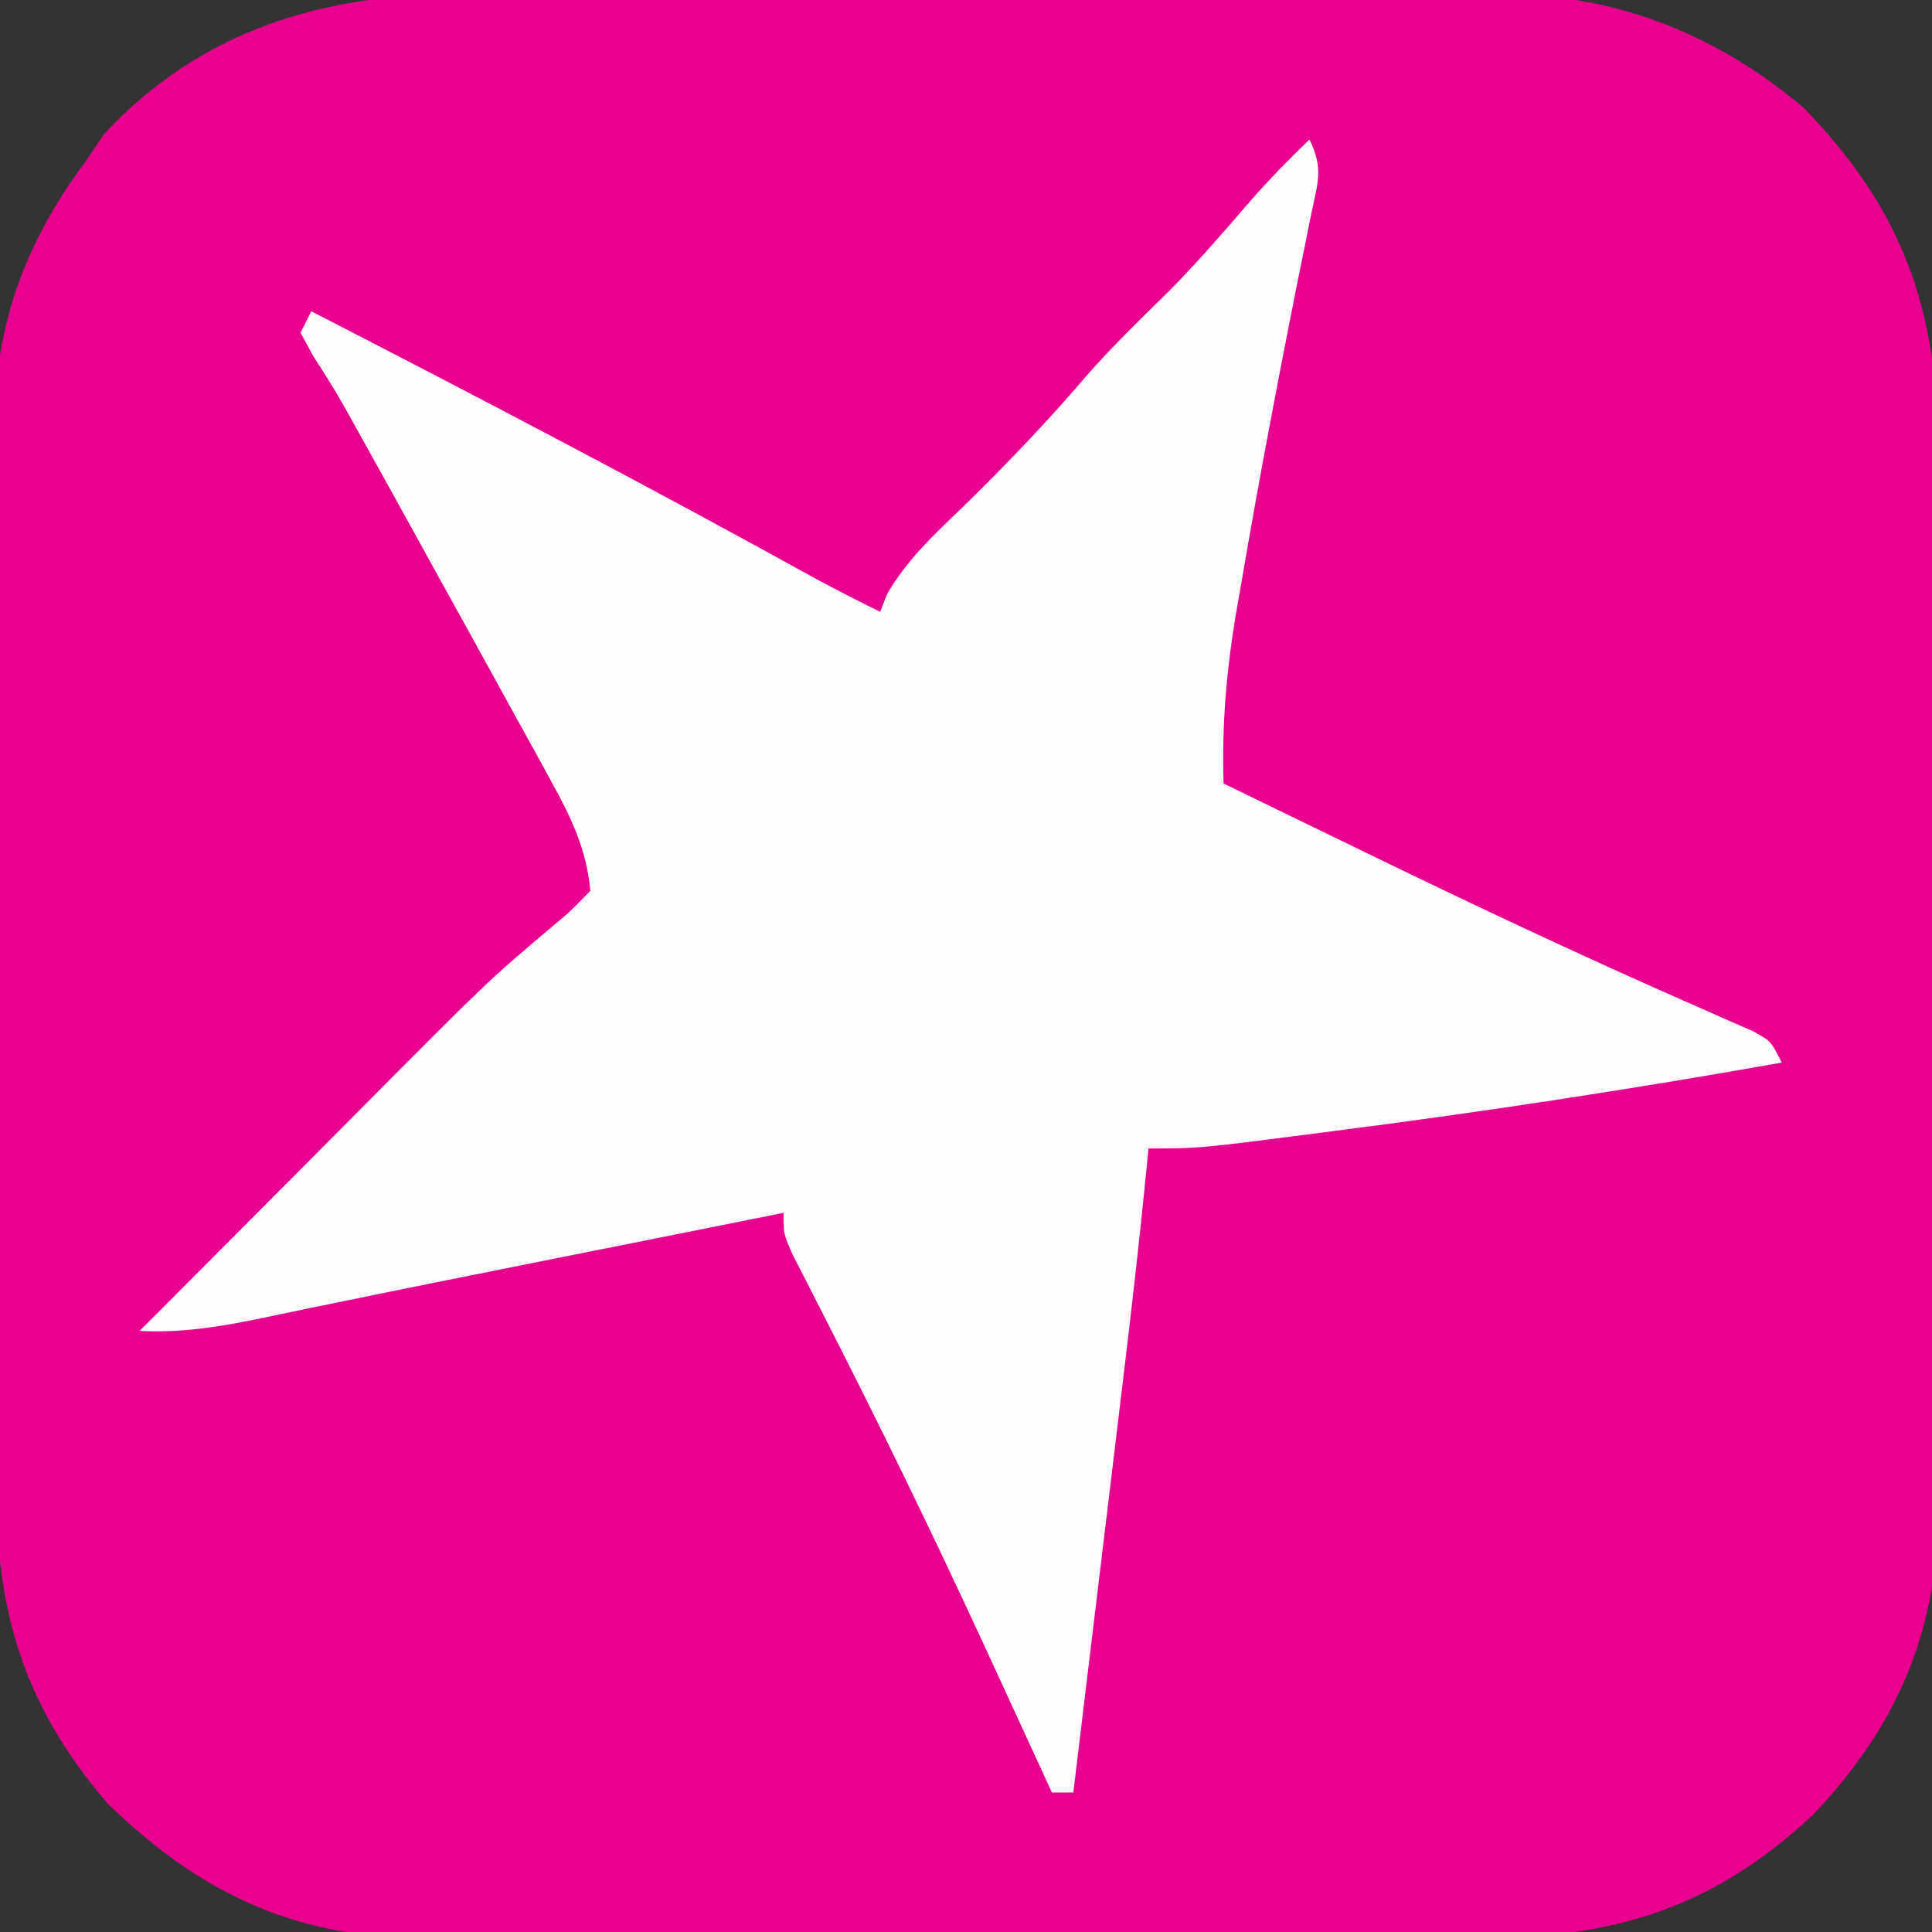
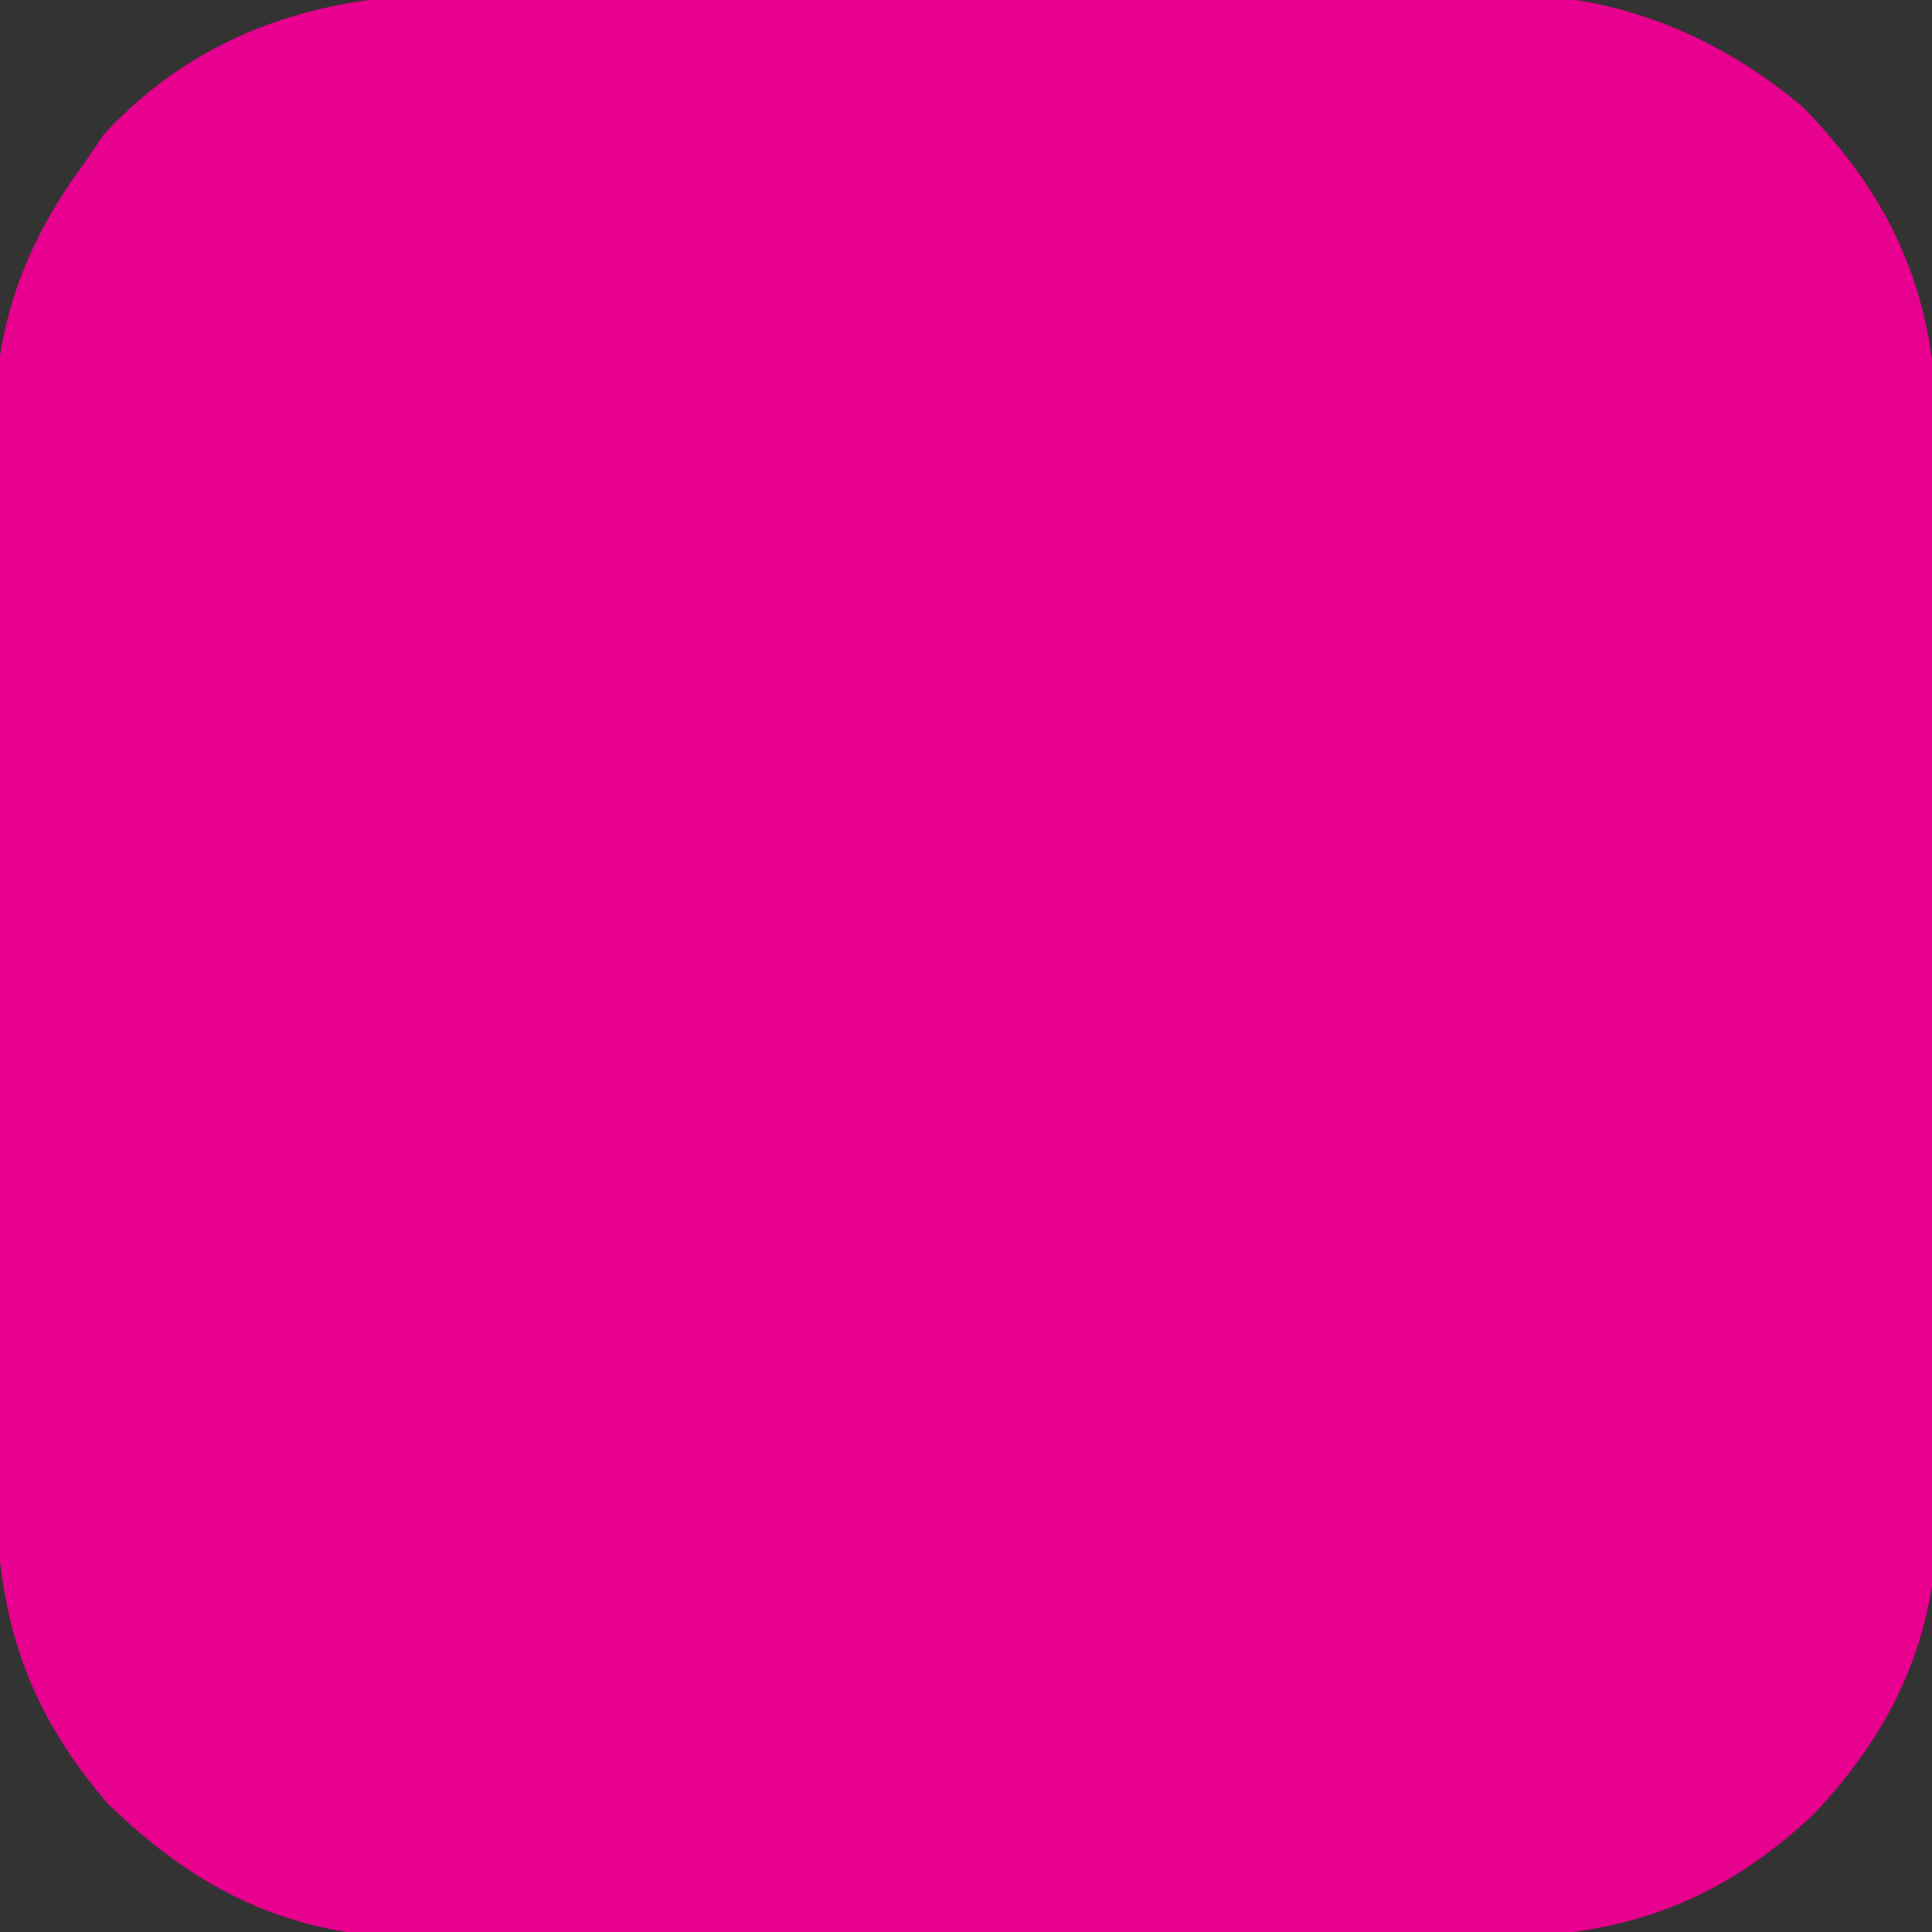
<svg xmlns="http://www.w3.org/2000/svg" version="1.1" width="180" height="180">
  <rect width="100%" height="100%" fill="#333333" stroke="none" />
  <path d="M0 0 C1.136 -0.007 2.273 -0.014 3.443 -0.021 C7.172 -0.039 10.9 -0.027 14.629 -0.014 C17.236 -0.016 19.844 -0.02 22.451 -0.025 C27.905 -0.033 33.358 -0.023 38.812 -0.004 C45.093 0.018 51.374 0.011 57.656 -0.011 C63.729 -0.032 69.801 -0.029 75.875 -0.018 C78.445 -0.015 81.016 -0.018 83.587 -0.028 C87.186 -0.038 90.784 -0.022 94.383 0 C95.435 -0.008 96.486 -0.016 97.57 -0.025 C108.048 0.095 117.15 3.766 125.191 10.518 C134.446 20.019 137.808 29.391 137.709 42.51 C137.716 43.666 137.723 44.821 137.73 46.012 C137.748 49.806 137.736 53.599 137.723 57.393 C137.725 60.045 137.729 62.697 137.734 65.349 C137.742 70.897 137.732 76.444 137.713 81.992 C137.691 88.383 137.698 94.773 137.72 101.163 C137.738 106.676 137.741 112.187 137.73 117.699 C137.724 120.981 137.725 124.261 137.737 127.542 C137.747 131.204 137.731 134.864 137.709 138.525 C137.717 139.596 137.725 140.666 137.734 141.769 C137.609 152.893 133.786 161.442 126.191 169.518 C116.988 178.174 107.69 181.13 95.199 181.035 C93.465 181.046 93.465 181.046 91.697 181.056 C87.903 181.074 84.11 181.062 80.316 181.049 C77.664 181.052 75.012 181.055 72.36 181.06 C66.812 181.068 61.265 181.058 55.717 181.039 C49.326 181.017 42.936 181.024 36.546 181.046 C31.033 181.065 25.522 181.067 20.01 181.057 C16.728 181.05 13.448 181.051 10.167 181.063 C6.505 181.073 2.845 181.057 -0.816 181.035 C-1.887 181.043 -2.957 181.051 -4.06 181.06 C-15.771 180.929 -24.465 176.651 -32.809 168.518 C-40.935 159.031 -43.265 150.124 -43.213 137.823 C-43.22 136.686 -43.226 135.55 -43.233 134.38 C-43.252 130.645 -43.248 126.912 -43.242 123.178 C-43.247 120.569 -43.252 117.96 -43.258 115.351 C-43.268 109.892 -43.265 104.432 -43.255 98.973 C-43.243 92.684 -43.257 86.396 -43.284 80.107 C-43.309 74.029 -43.311 67.951 -43.305 61.873 C-43.305 59.3 -43.311 56.726 -43.323 54.153 C-43.338 50.549 -43.327 46.946 -43.31 43.342 C-43.32 42.289 -43.33 41.235 -43.34 40.15 C-43.246 30.663 -40.484 23.143 -34.809 15.518 C-34.252 14.693 -33.695 13.868 -33.121 13.018 C-24.237 3.413 -12.729 -0.098 0 0 Z " fill="#E7018E" transform="translate(42.809,-0.518)" />
-   <path d="M0 0 C1.355 2.711 0.749 4.082 0.145 7.039 C-0.064 8.083 -0.273 9.128 -0.488 10.204 C-0.719 11.333 -0.95 12.462 -1.188 13.625 C-3 22.775 -4.75 31.929 -6.312 41.125 C-6.484 42.1 -6.655 43.076 -6.831 44.081 C-7.735 49.471 -8.174 54.535 -8 60 C-3.627 62.13 0.748 64.254 5.125 66.375 C6.102 66.849 6.102 66.849 7.099 67.333 C16.844 72.055 26.636 76.64 36.559 80.978 C37.401 81.351 38.242 81.725 39.109 82.109 C40.207 82.588 40.207 82.588 41.327 83.077 C43 84 43 84 44 86 C30.456 88.404 16.891 90.493 3.25 92.25 C2.568 92.339 1.886 92.427 1.184 92.518 C-10.268 94 -10.268 94 -15 94 C-15.056 94.584 -15.112 95.167 -15.169 95.769 C-15.826 102.496 -16.598 109.204 -17.41 115.914 C-17.542 117.01 -17.674 118.105 -17.809 119.234 C-18.226 122.698 -18.644 126.161 -19.062 129.625 C-19.347 131.988 -19.632 134.352 -19.916 136.715 C-20.61 142.477 -21.304 148.238 -22 154 C-22.66 154 -23.32 154 -24 154 C-24.331 153.277 -24.662 152.555 -25.003 151.811 C-26.581 148.372 -28.164 144.935 -29.75 141.5 C-30.038 140.875 -30.327 140.25 -30.624 139.606 C-35.345 129.396 -40.264 119.305 -45.392 109.291 C-45.867 108.357 -46.342 107.423 -46.832 106.461 C-47.252 105.644 -47.672 104.827 -48.105 103.986 C-49 102 -49 102 -49 100 C-49.956 100.191 -50.911 100.382 -51.896 100.579 C-52.532 100.706 -53.169 100.834 -53.825 100.965 C-55.265 101.253 -56.706 101.541 -58.146 101.829 C-62.126 102.625 -66.106 103.421 -70.086 104.215 C-76.928 105.581 -83.769 106.946 -90.602 108.355 C-91.515 108.543 -92.429 108.73 -93.37 108.923 C-94.989 109.255 -96.607 109.592 -98.224 109.933 C-101.87 110.678 -105.275 111.183 -109 111 C-108.301 110.302 -107.602 109.604 -106.882 108.884 C-104.424 106.426 -101.972 103.962 -99.522 101.496 C-97.192 99.153 -94.859 96.812 -92.527 94.472 C-91.305 93.245 -90.084 92.018 -88.865 90.789 C-76.559 78.398 -76.559 78.398 -70.464 73.248 C-68.868 71.921 -68.868 71.921 -67 70 C-67.355 66.155 -68.745 63.247 -70.59 59.895 C-71.122 58.919 -71.655 57.944 -72.204 56.939 C-72.776 55.907 -73.348 54.875 -73.938 53.812 C-74.52 52.751 -75.102 51.689 -75.703 50.594 C-77.462 47.392 -79.23 44.196 -81 41 C-81.994 39.198 -82.987 37.396 -83.98 35.594 C-85.642 32.587 -87.305 29.582 -88.977 26.582 C-89.493 25.653 -89.493 25.653 -90.021 24.706 C-90.911 23.154 -91.87 21.643 -92.836 20.137 C-93.22 19.432 -93.604 18.726 -94 18 C-93.67 17.34 -93.34 16.68 -93 16 C-77.238 24.103 -61.555 32.315 -46.045 40.894 C-44.05 41.973 -42.035 42.997 -40 44 C-39.681 43.188 -39.681 43.188 -39.355 42.359 C-37.51 39.147 -34.96 36.794 -32.312 34.25 C-28.232 30.257 -24.343 26.209 -20.641 21.859 C-18.218 19.113 -15.593 16.584 -12.984 14.016 C-10.379 11.369 -7.964 8.58 -5.543 5.766 C-3.782 3.751 -1.93 1.853 0 0 Z " fill="#FEFCFD" transform="translate(122,13)" />
</svg>